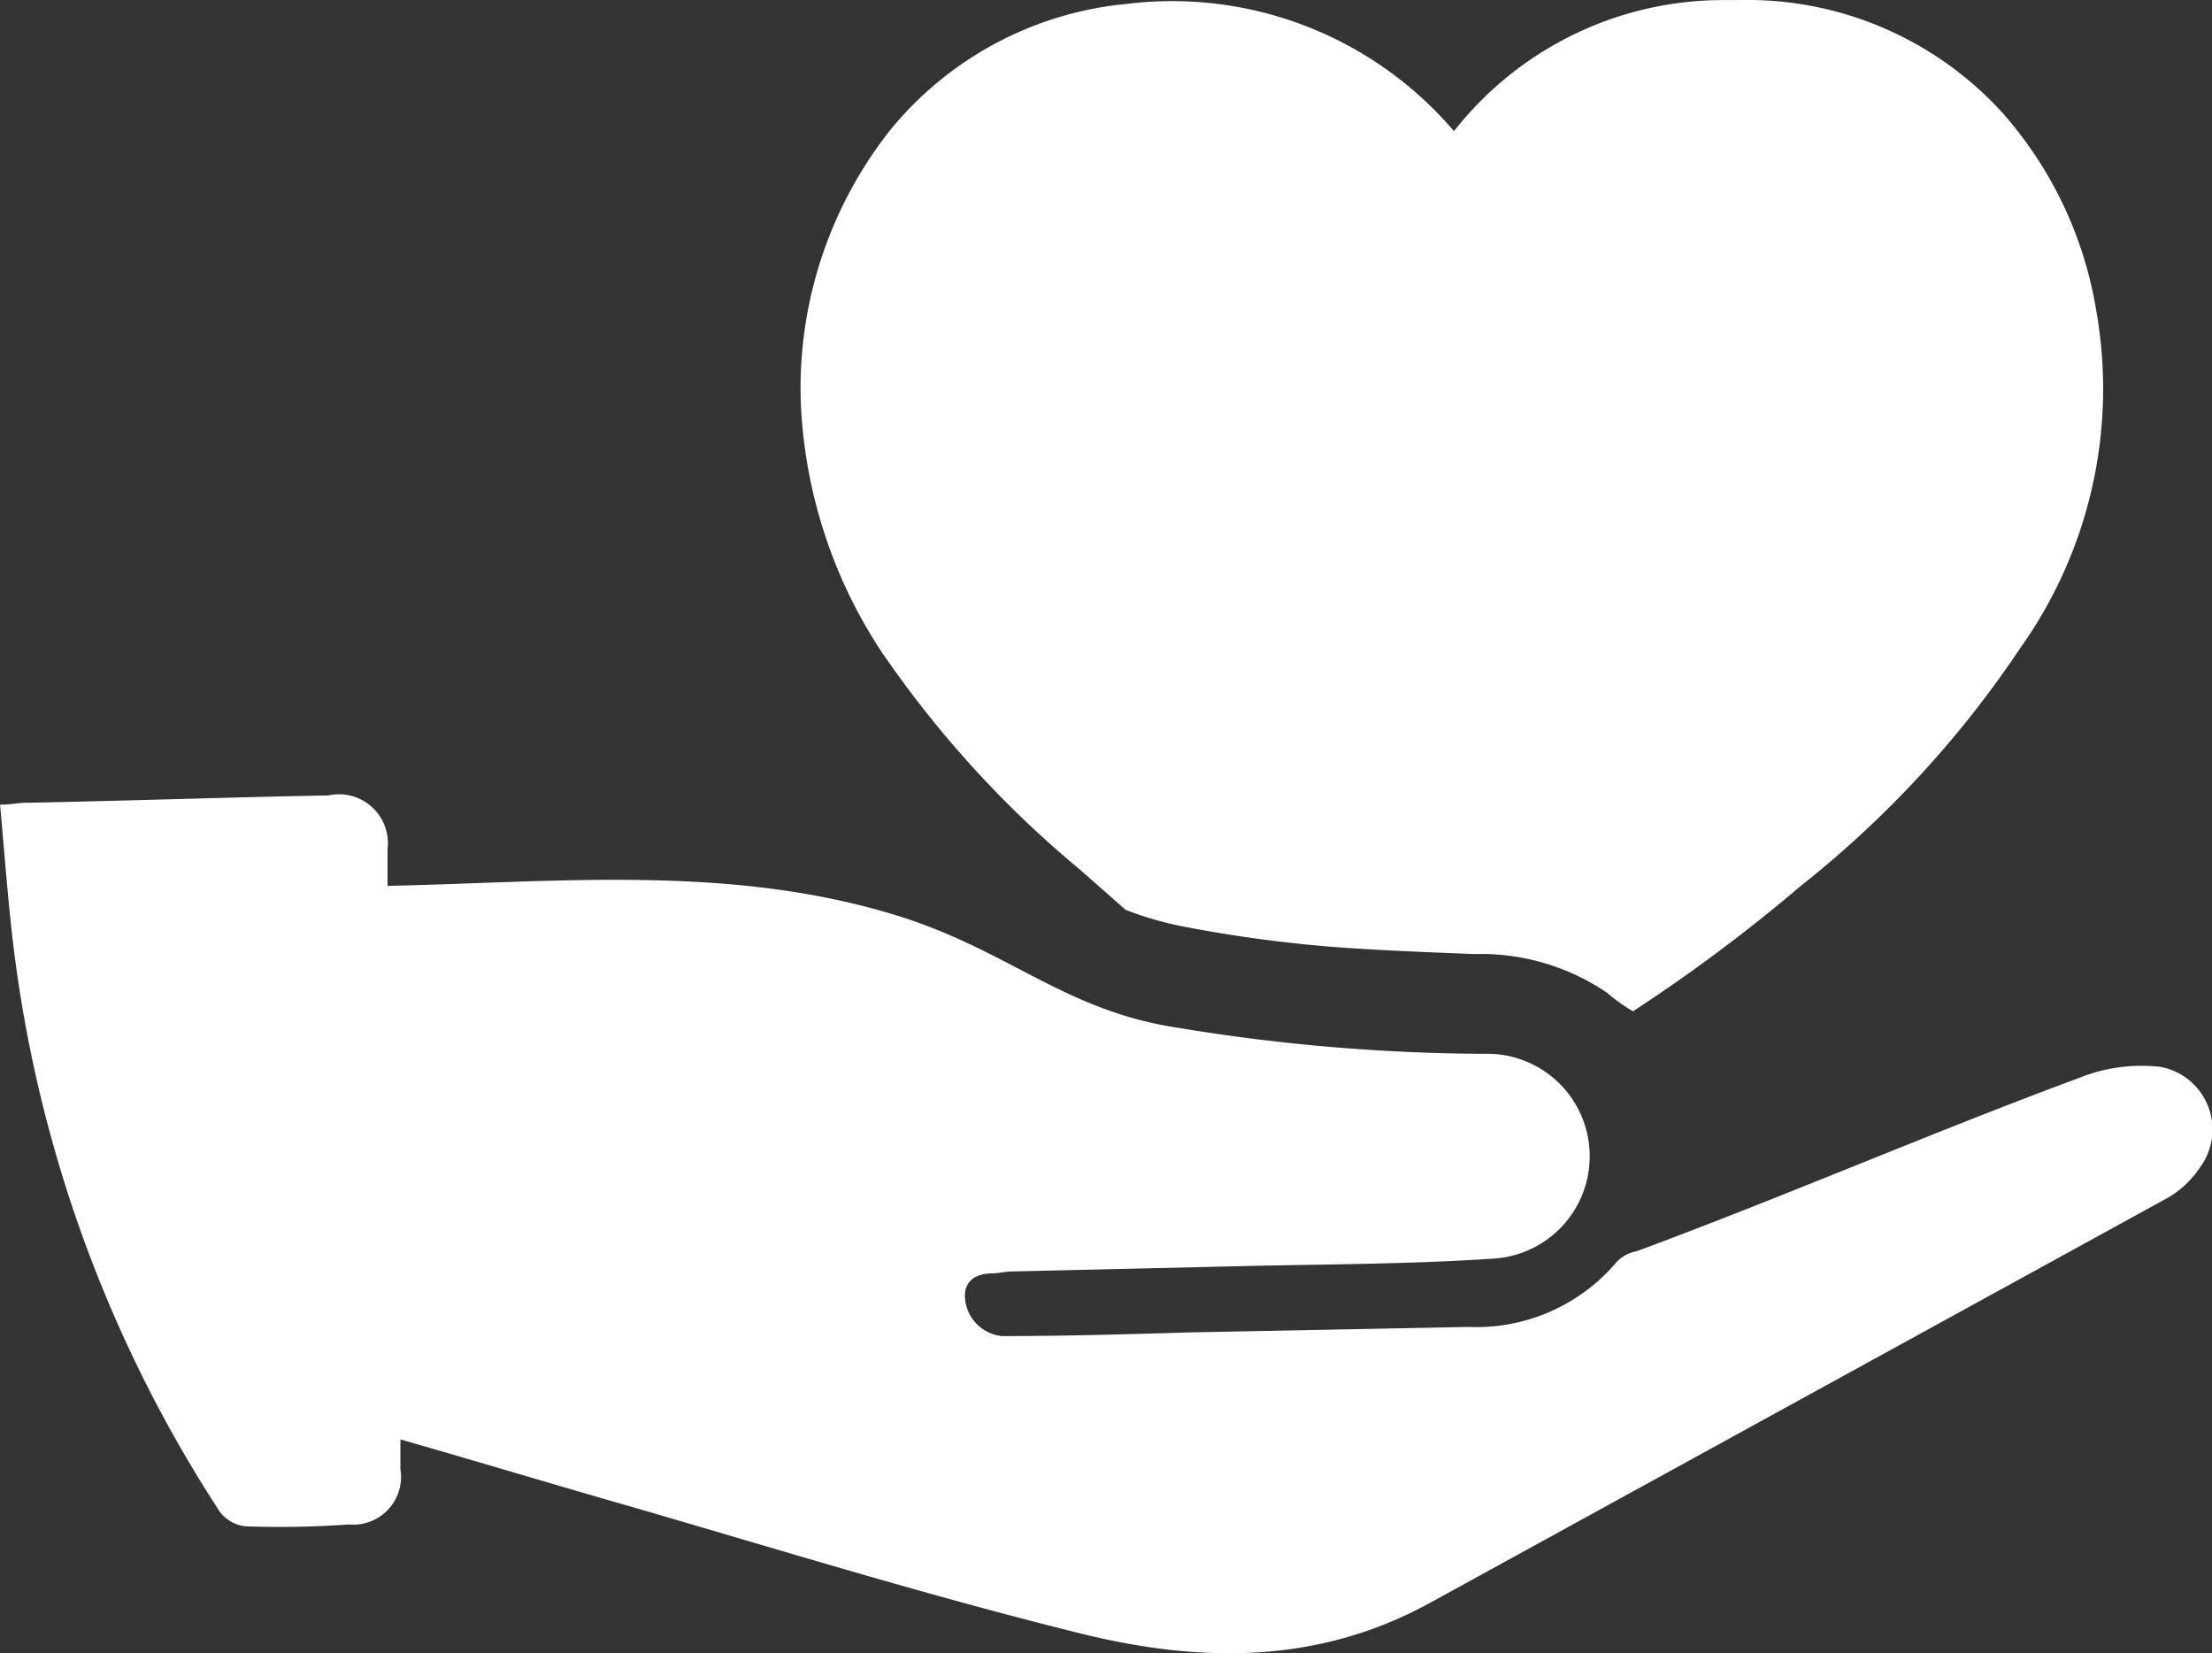
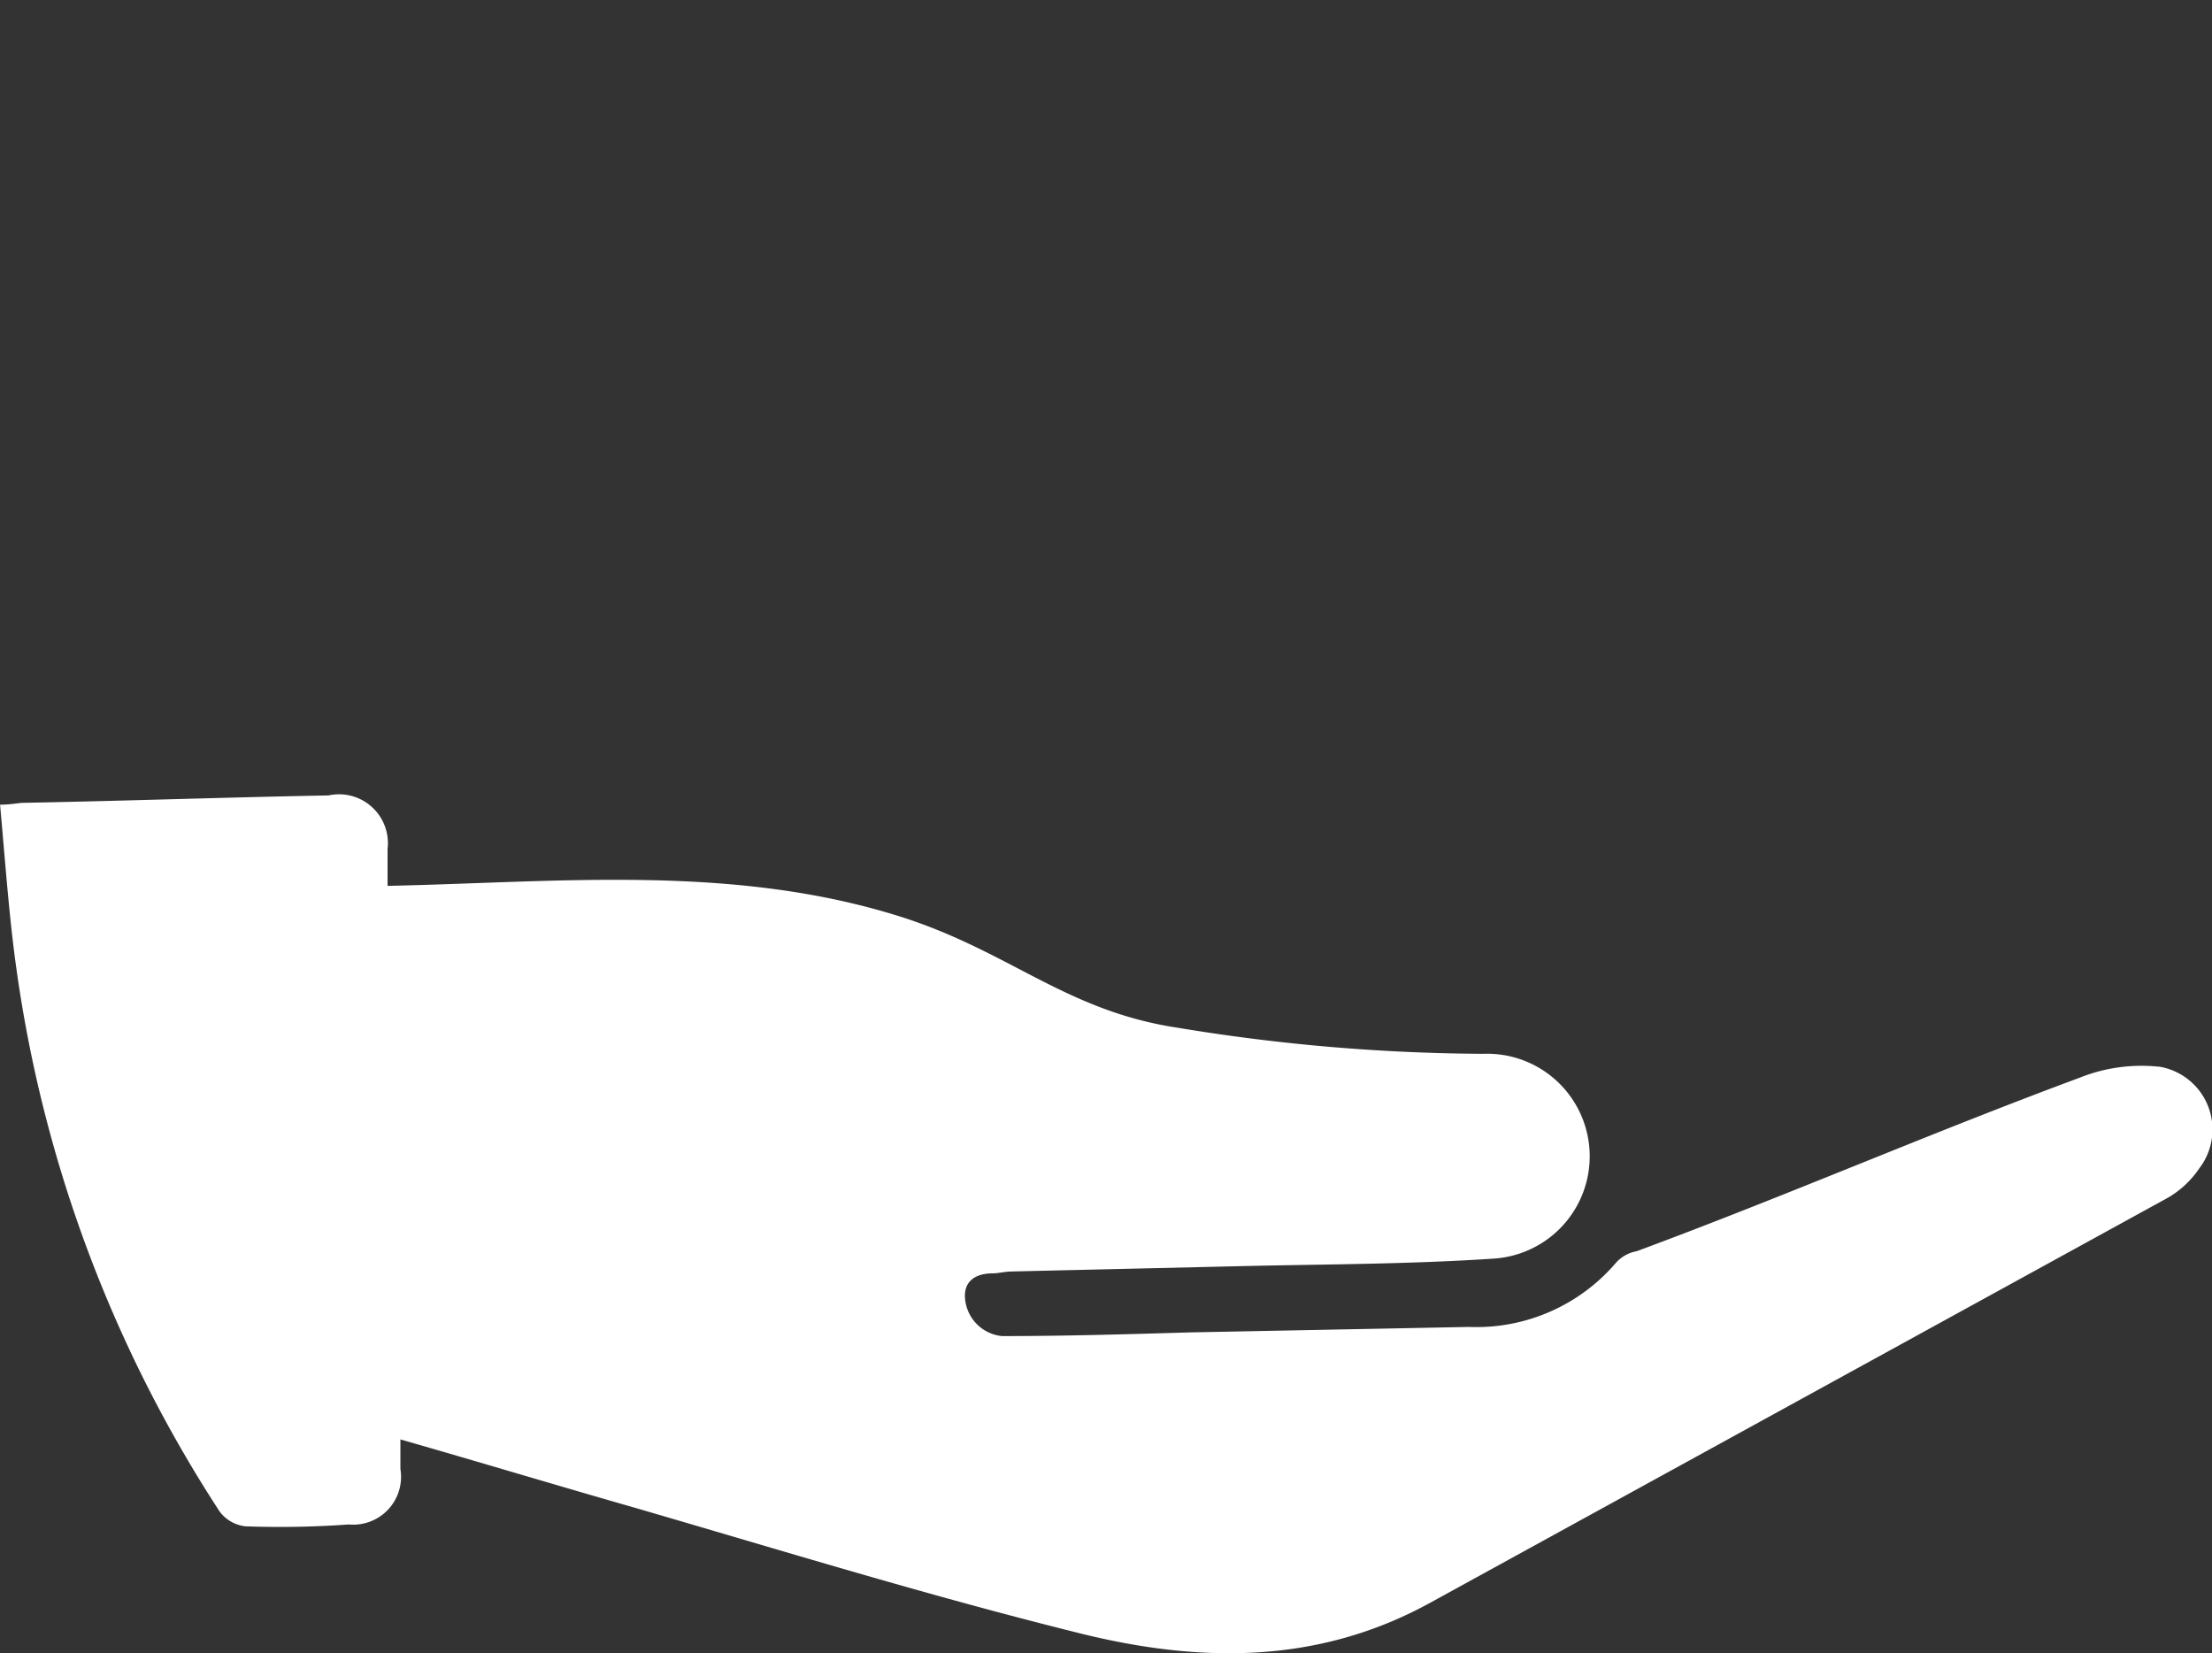
<svg xmlns="http://www.w3.org/2000/svg" width="80.999" height="60.533" viewBox="0 0 80.999 60.533">
  <rect x="0" y="0" width="80.999" height="60.533" fill="#333333" stroke="none" />
  <g id="noun-love-2411941" transform="translate(-87.938 -83.997)">
    <path id="Path_24136" data-name="Path 24136" d="M166.991,282.472a6.093,6.093,0,0,0-2.905.405c-5.473,2.027-10.743,4.324-16.216,6.351a1.335,1.335,0,0,0-.743.405A6.722,6.722,0,0,1,141.721,292l-10.2.2c-2.3.068-4.595.135-6.892.135a1.508,1.508,0,0,1-1.351-1.351c-.068-.676.405-.946,1.014-.946.2,0,.473-.068.676-.068l8.581-.2c3.041-.068,6.014-.068,9.054-.27a3.754,3.754,0,0,0-.338-7.5,70.291,70.291,0,0,1-11.149-.946c-4.122-.608-6.149-2.77-10.135-4.054-6.149-1.96-12.5-1.284-18.851-1.149V274.5a1.79,1.79,0,0,0-2.162-1.96c-3.716.068-7.432.2-11.149.27-.2,0-.473.068-.878.068.2,2.23.338,4.189.608,6.081a48.669,48.669,0,0,0,7.432,19.8,1.368,1.368,0,0,0,.946.541,35.04,35.04,0,0,0,3.784-.068A1.751,1.751,0,0,0,102.6,297.2v-1.081c2.838.811,5.743,1.689,8.581,2.5,5.338,1.554,10.608,3.176,16.014,4.527,4.459,1.149,8.919,1.284,13.176-1.081l26.959-14.8a3.537,3.537,0,0,0,1.149-1.081,2.333,2.333,0,0,0-1.487-3.716Z" transform="translate(0 -159.419)" fill="#fff" />
-     <path id="Path_24137" data-name="Path 24137" d="M280.791,107.984a38.8,38.8,0,0,0,7.162,7.838c.541.473,1.689,1.486,1.689,1.486a12.19,12.19,0,0,0,2.095.608,49.45,49.45,0,0,0,5.405.743c1.757.135,3.514.2,5.27.27a8.218,8.218,0,0,1,4.865,1.419,6.339,6.339,0,0,0,.946.676,60.632,60.632,0,0,0,6.149-4.595,38.079,38.079,0,0,0,8.041-8.716,16.376,16.376,0,0,0,2.77-12.365,14.462,14.462,0,0,0-3.378-7.162A12.624,12.624,0,0,0,312.074,84H311.6a12.527,12.527,0,0,0-9.932,4.8,13.557,13.557,0,0,0-11.96-4.662,12.707,12.707,0,0,0-8.716,4.662,15.253,15.253,0,0,0-3.243,9.932,17.958,17.958,0,0,0,3.041,9.257Z" transform="translate(-160.488 0)" fill="#fff" />
  </g>
</svg>